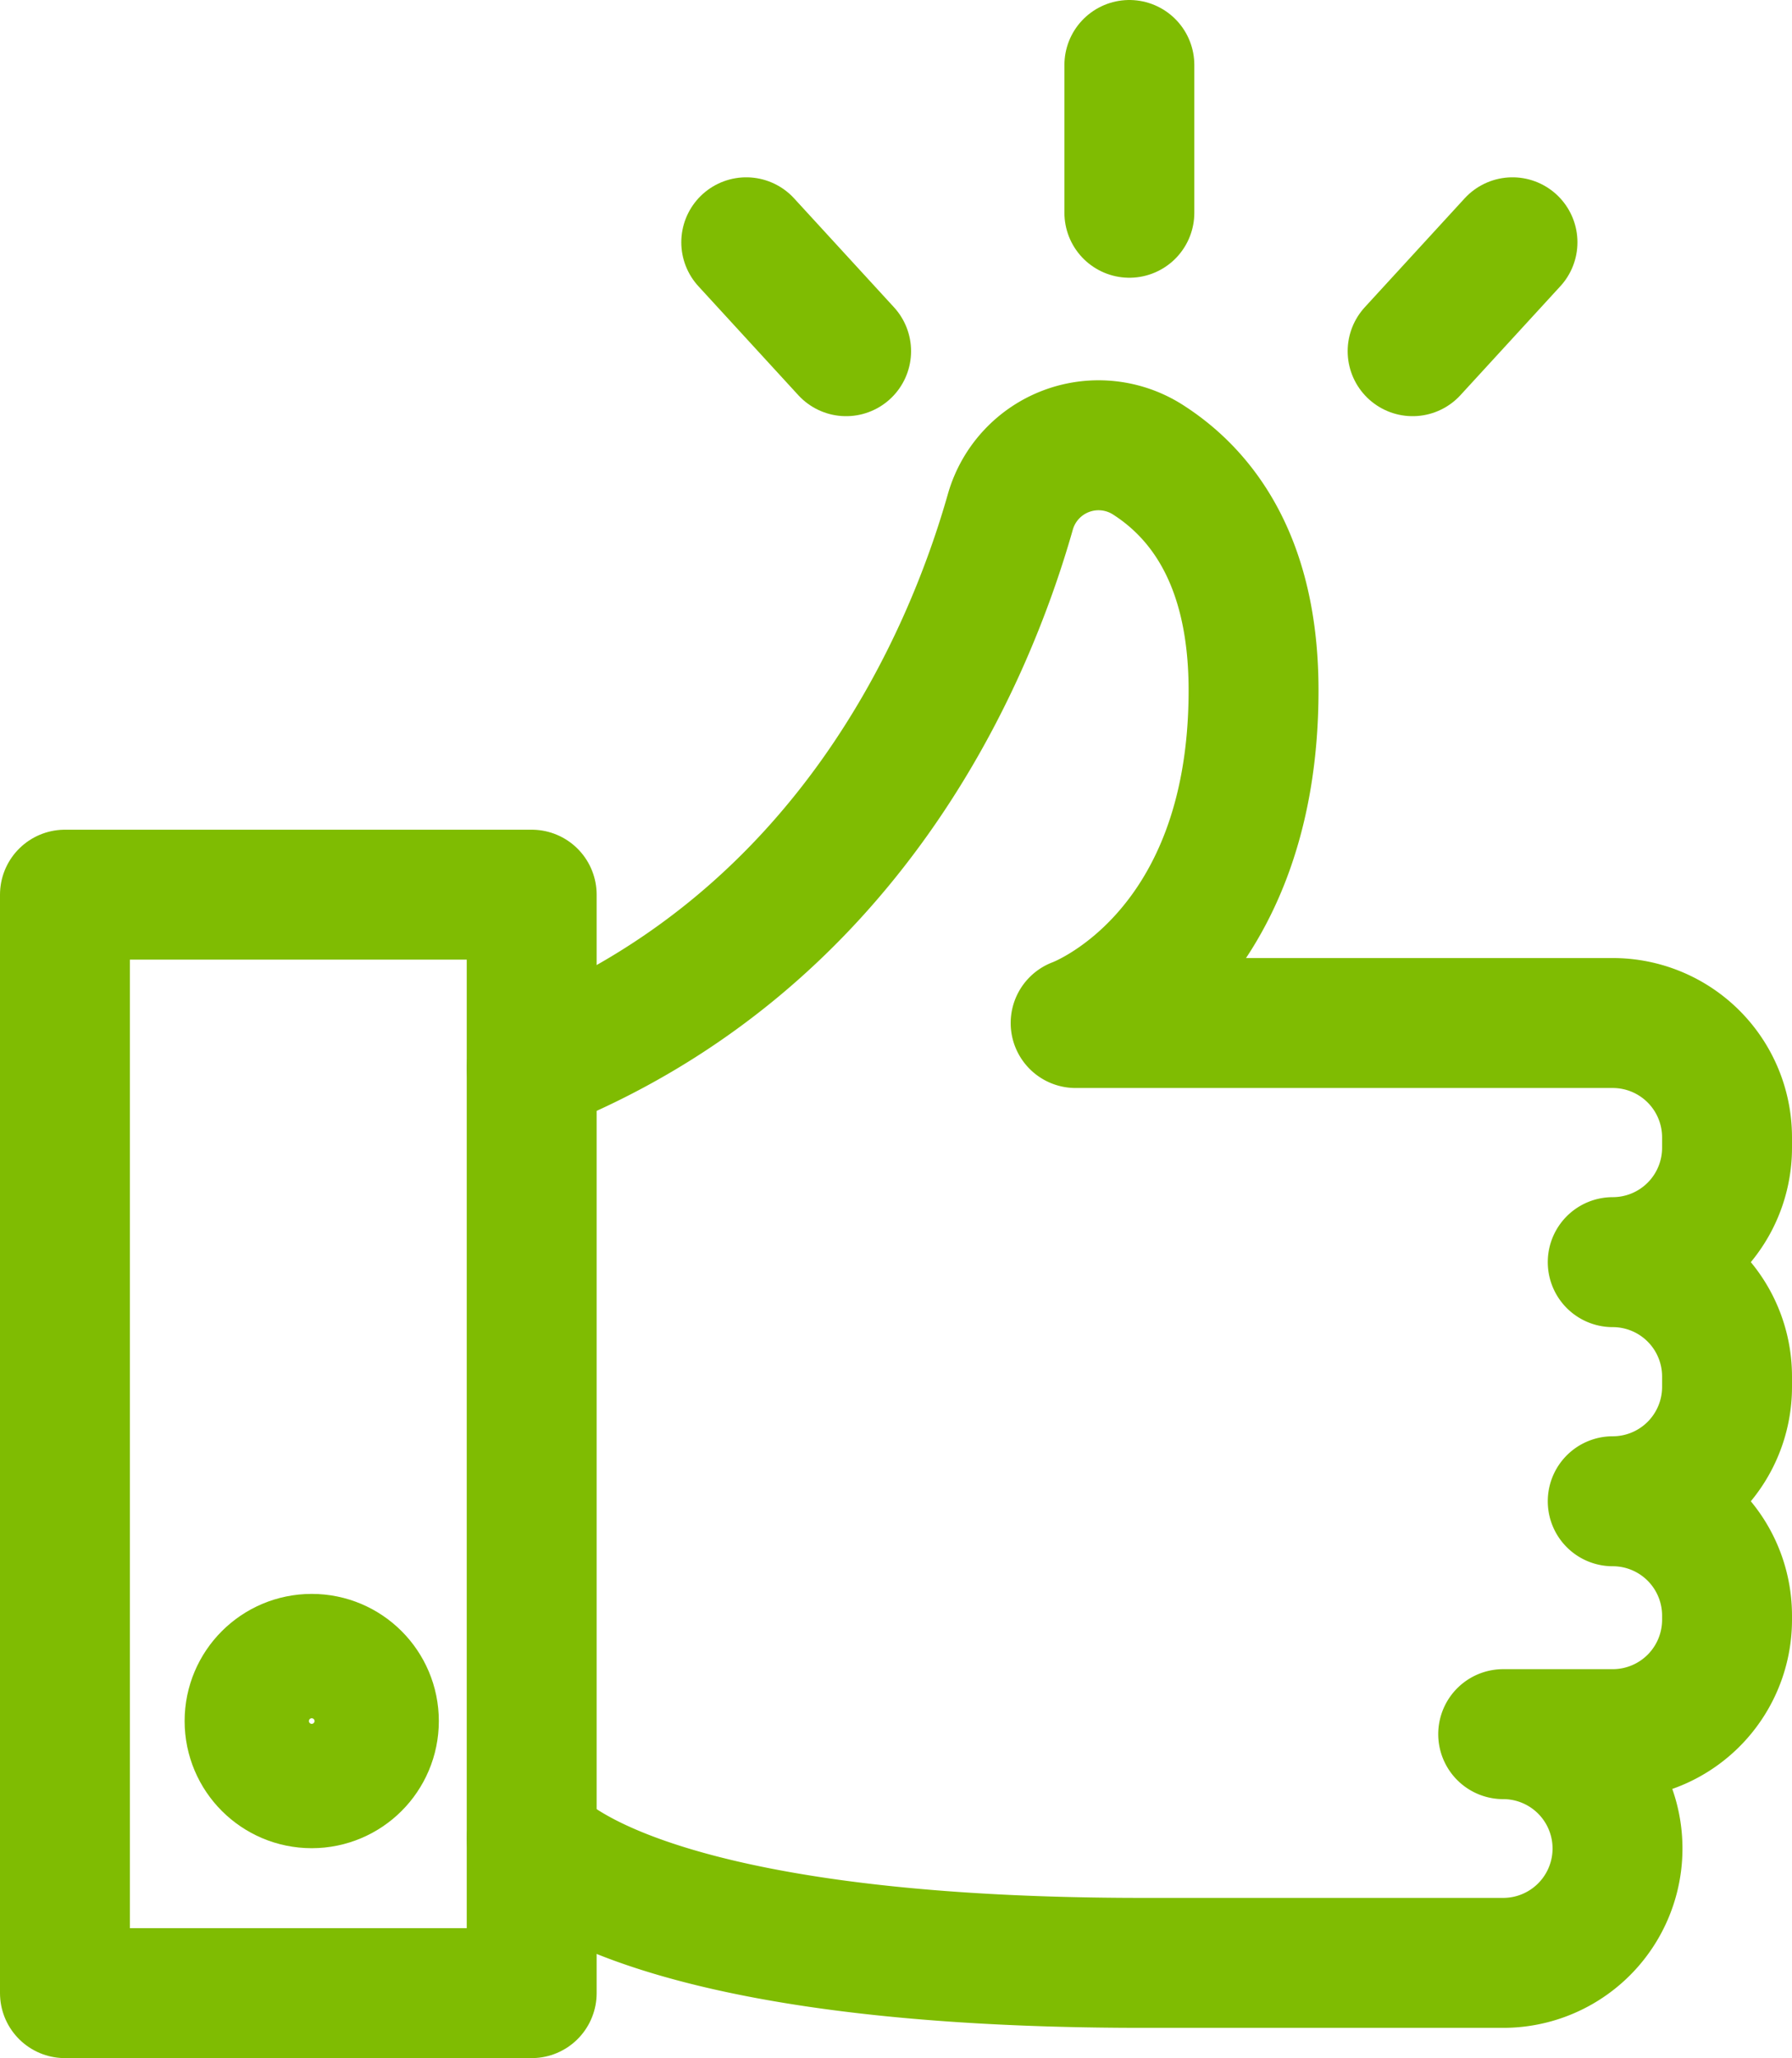
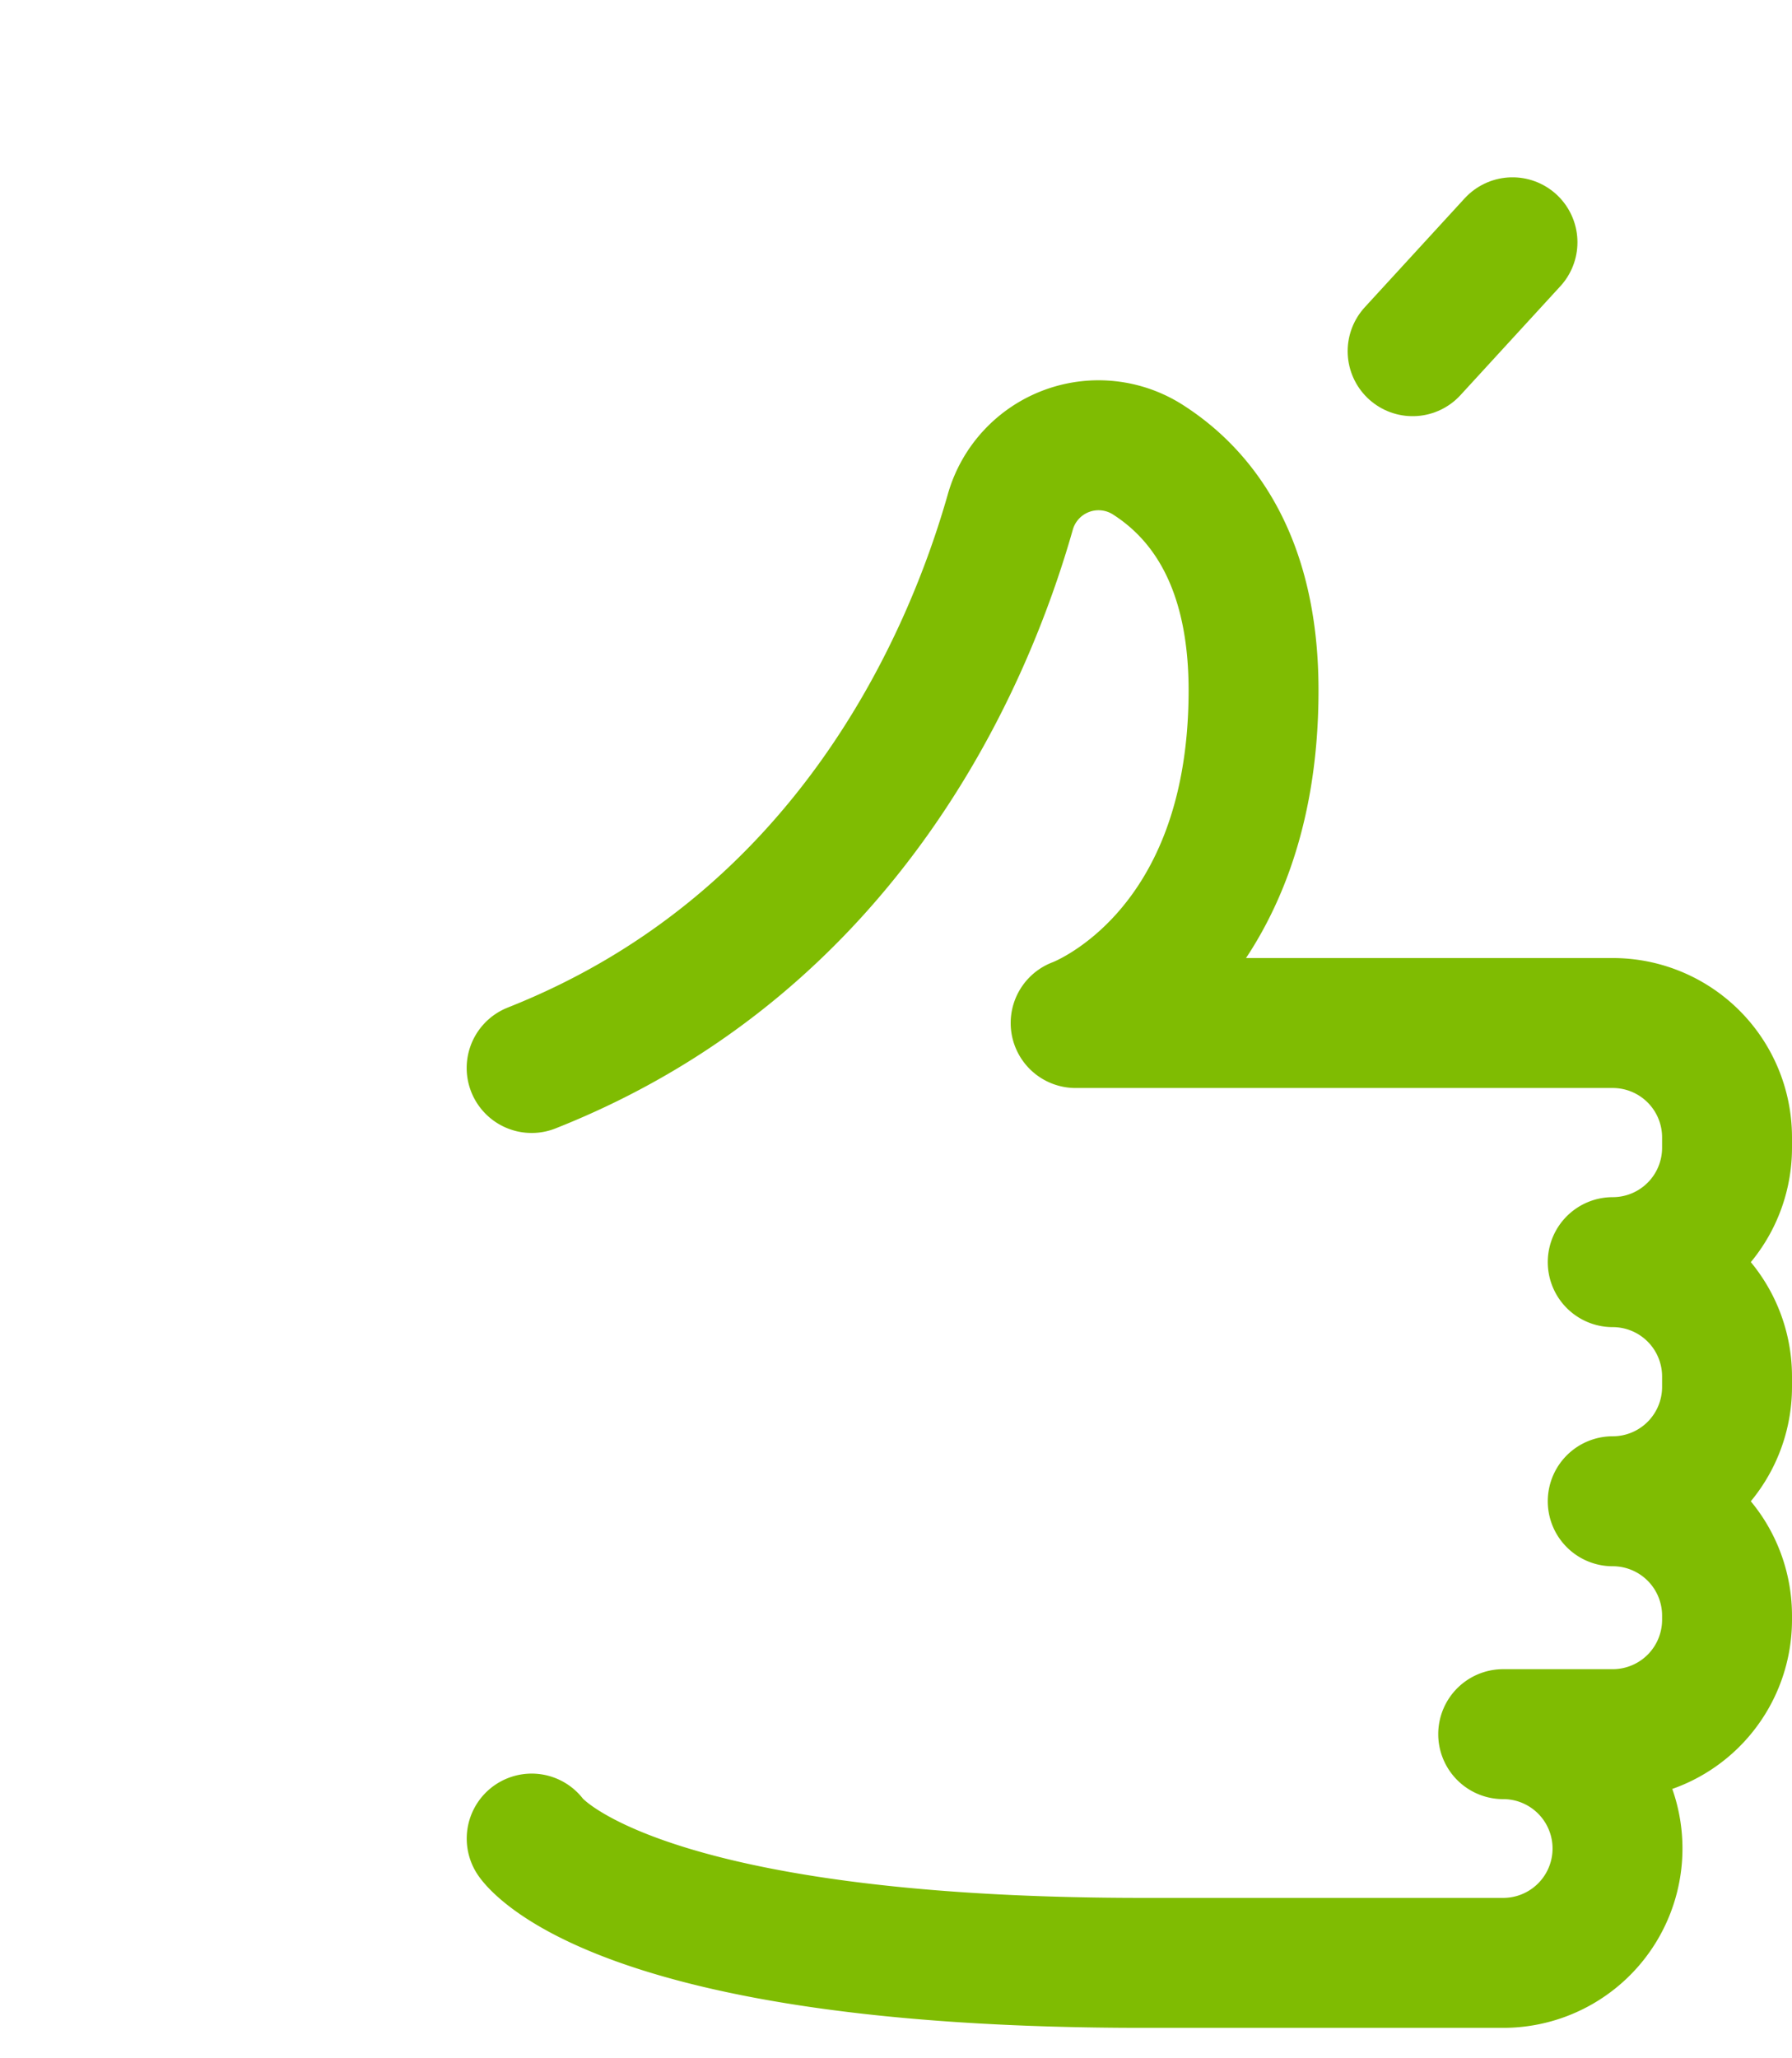
<svg xmlns="http://www.w3.org/2000/svg" width="34.486" height="39.592">
  <g fill="none" stroke="#7fbc02" stroke-linecap="round" stroke-linejoin="round" stroke-width="2.5" transform="translate(1.25 1.25)">
-     <path d="M0 15.961h8.982v21.131H0z" data-name="Rectangle 4465" />
    <path d="M8.982 34.119s1.616 2.391 11.761 2.391h6.935a2.2 2.2 0 0 0 0-4.4h2.108a2.2 2.2 0 0 0 2.2-2.2v-.08a2.2 2.2 0 0 0-2.2-2.2h0a2.2 2.2 0 0 0 2.2-2.2v-.2a2.2 2.2 0 0 0-2.2-2.2h0a2.2 2.2 0 0 0 2.2-2.2v-.2a2.2 2.2 0 0 0-2.2-2.2H19.45s3.424-1.228 3.424-6.4c0-2.478-.986-3.76-2.015-4.425a1.765 1.765 0 0 0-2.665.99c-.793 2.792-3.087 8.277-9.213 10.7" data-name="Path 2448" />
-     <path d="M20.484 0v2.843" data-name="Line 195" />
-     <path d="m13.111 3.411 1.922 2.095" data-name="Line 196" />
    <path d="m27.857 3.411-1.922 2.095" data-name="Line 197" />
-     <circle cx="1.196" cy="1.196" r="1.196" data-name="Ellipse 291" transform="translate(3.553 30.662)" />
  </g>
</svg>